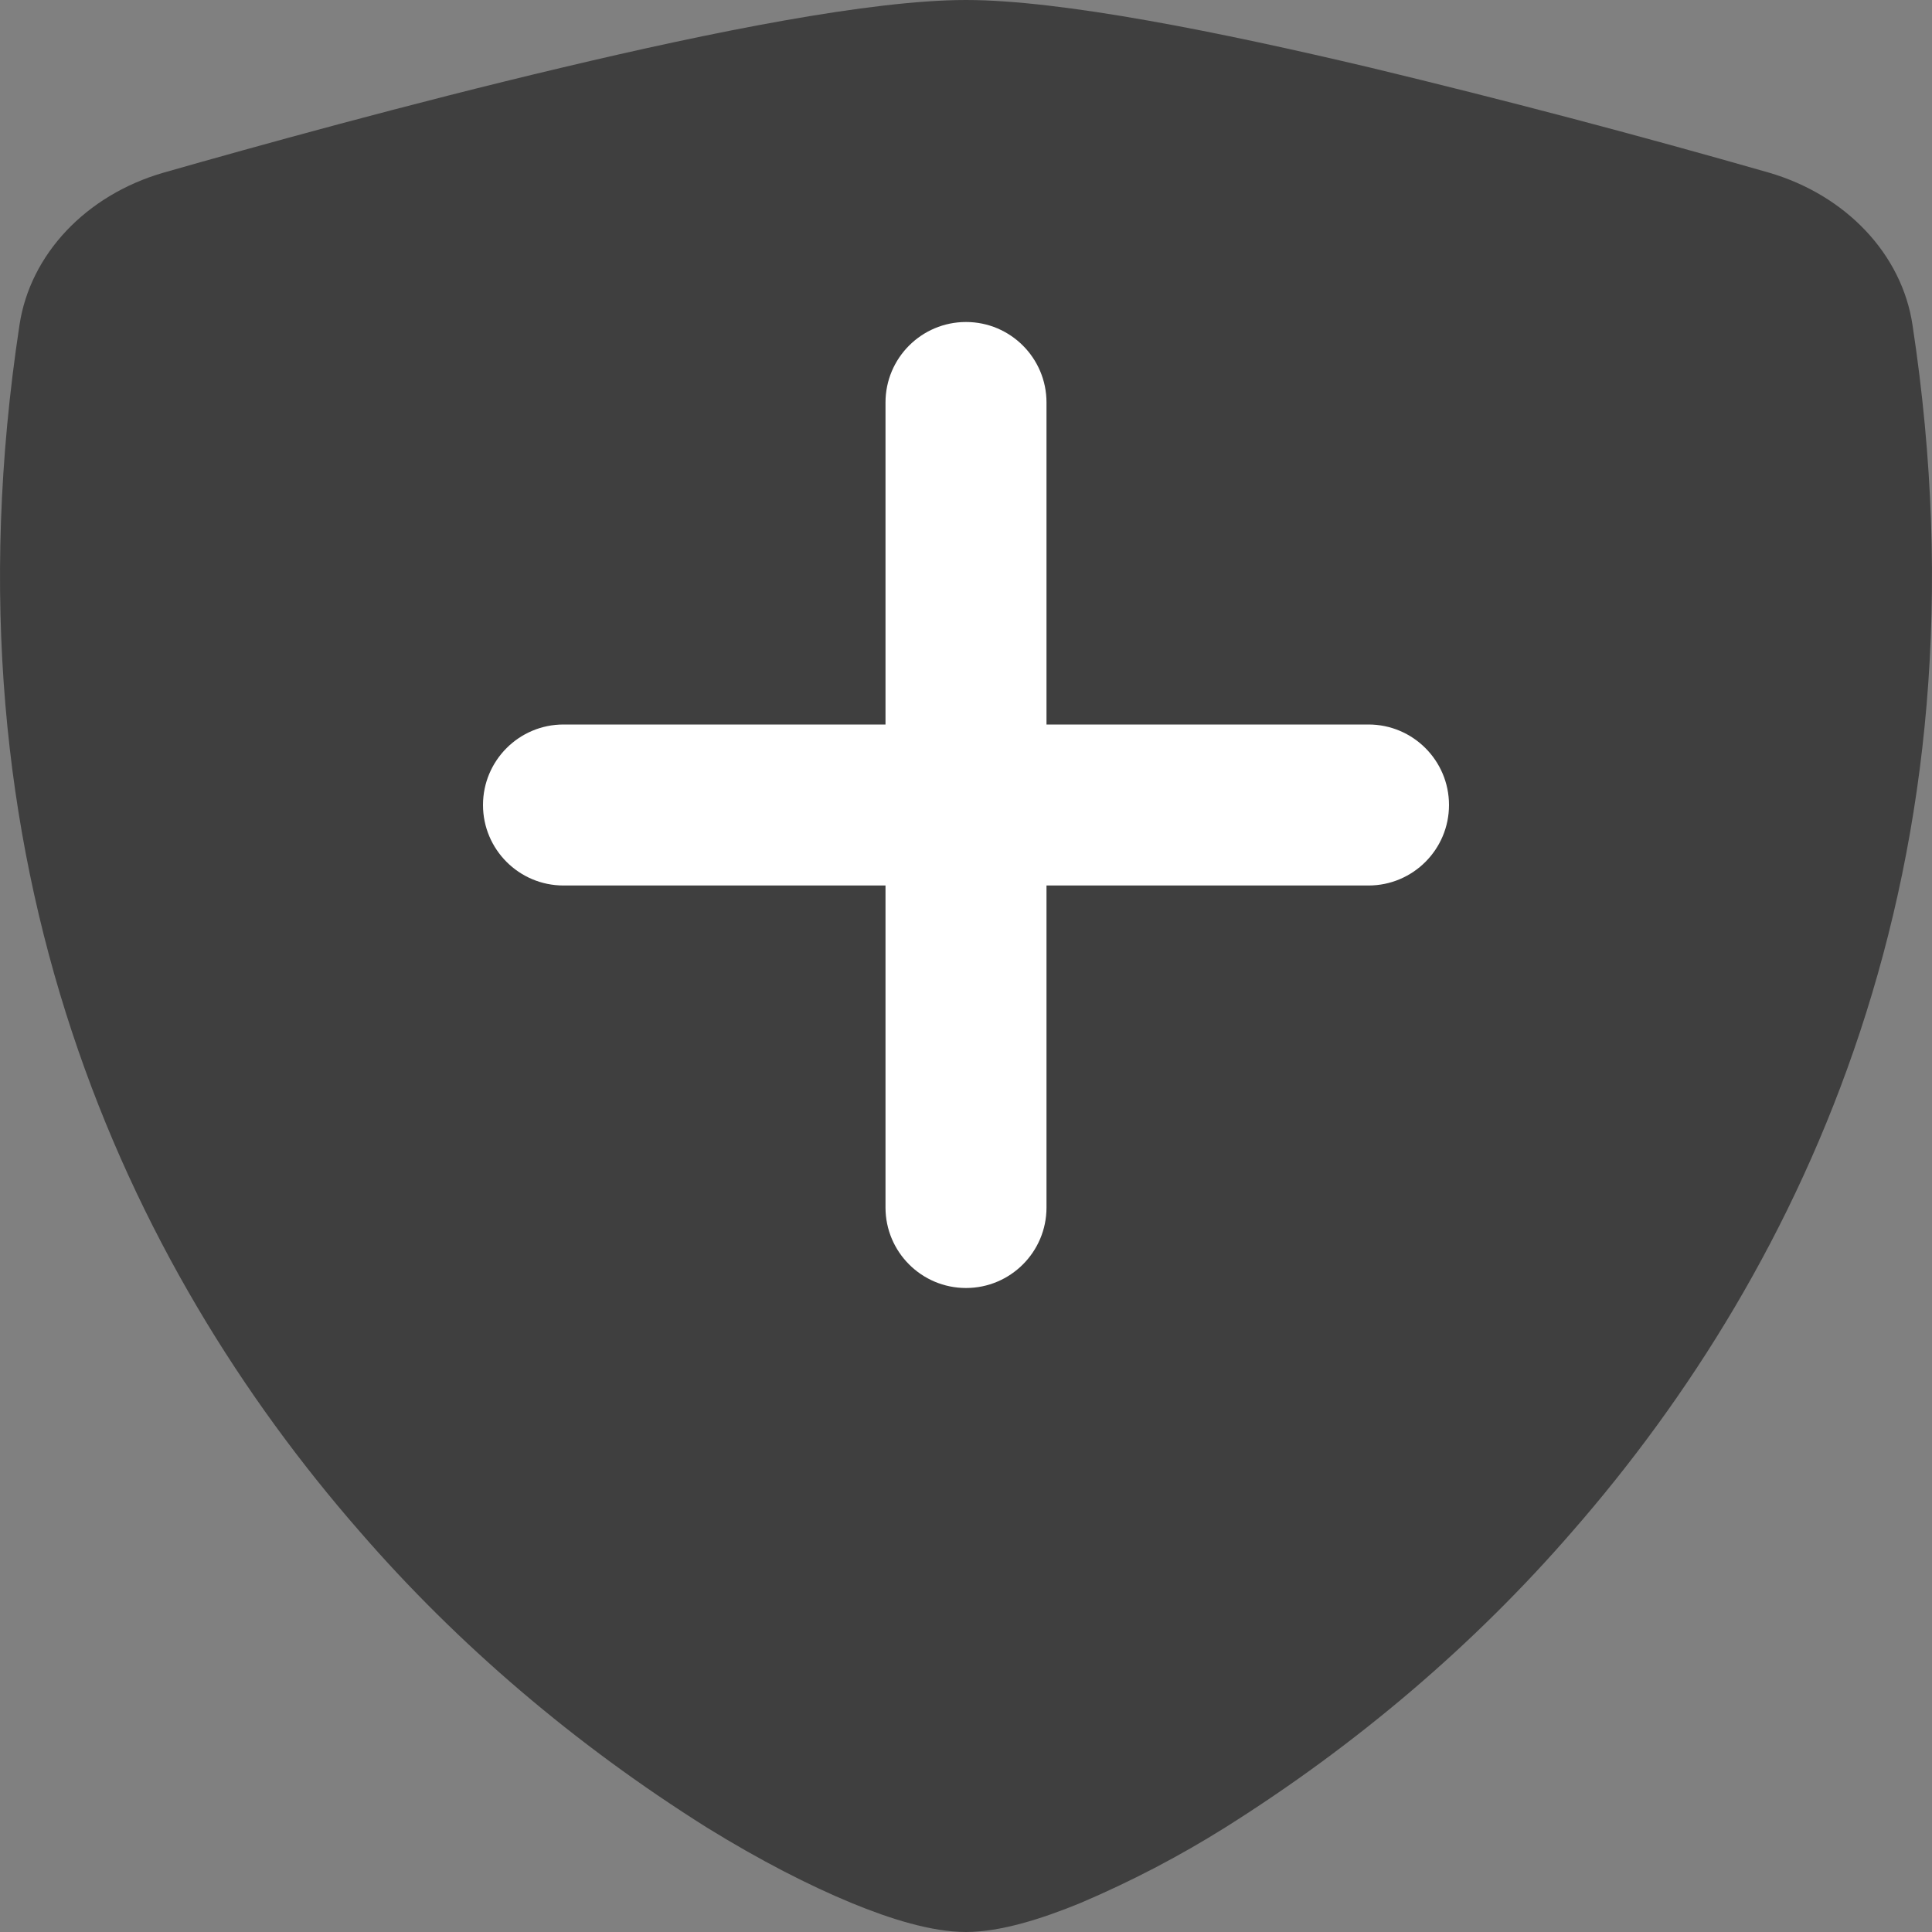
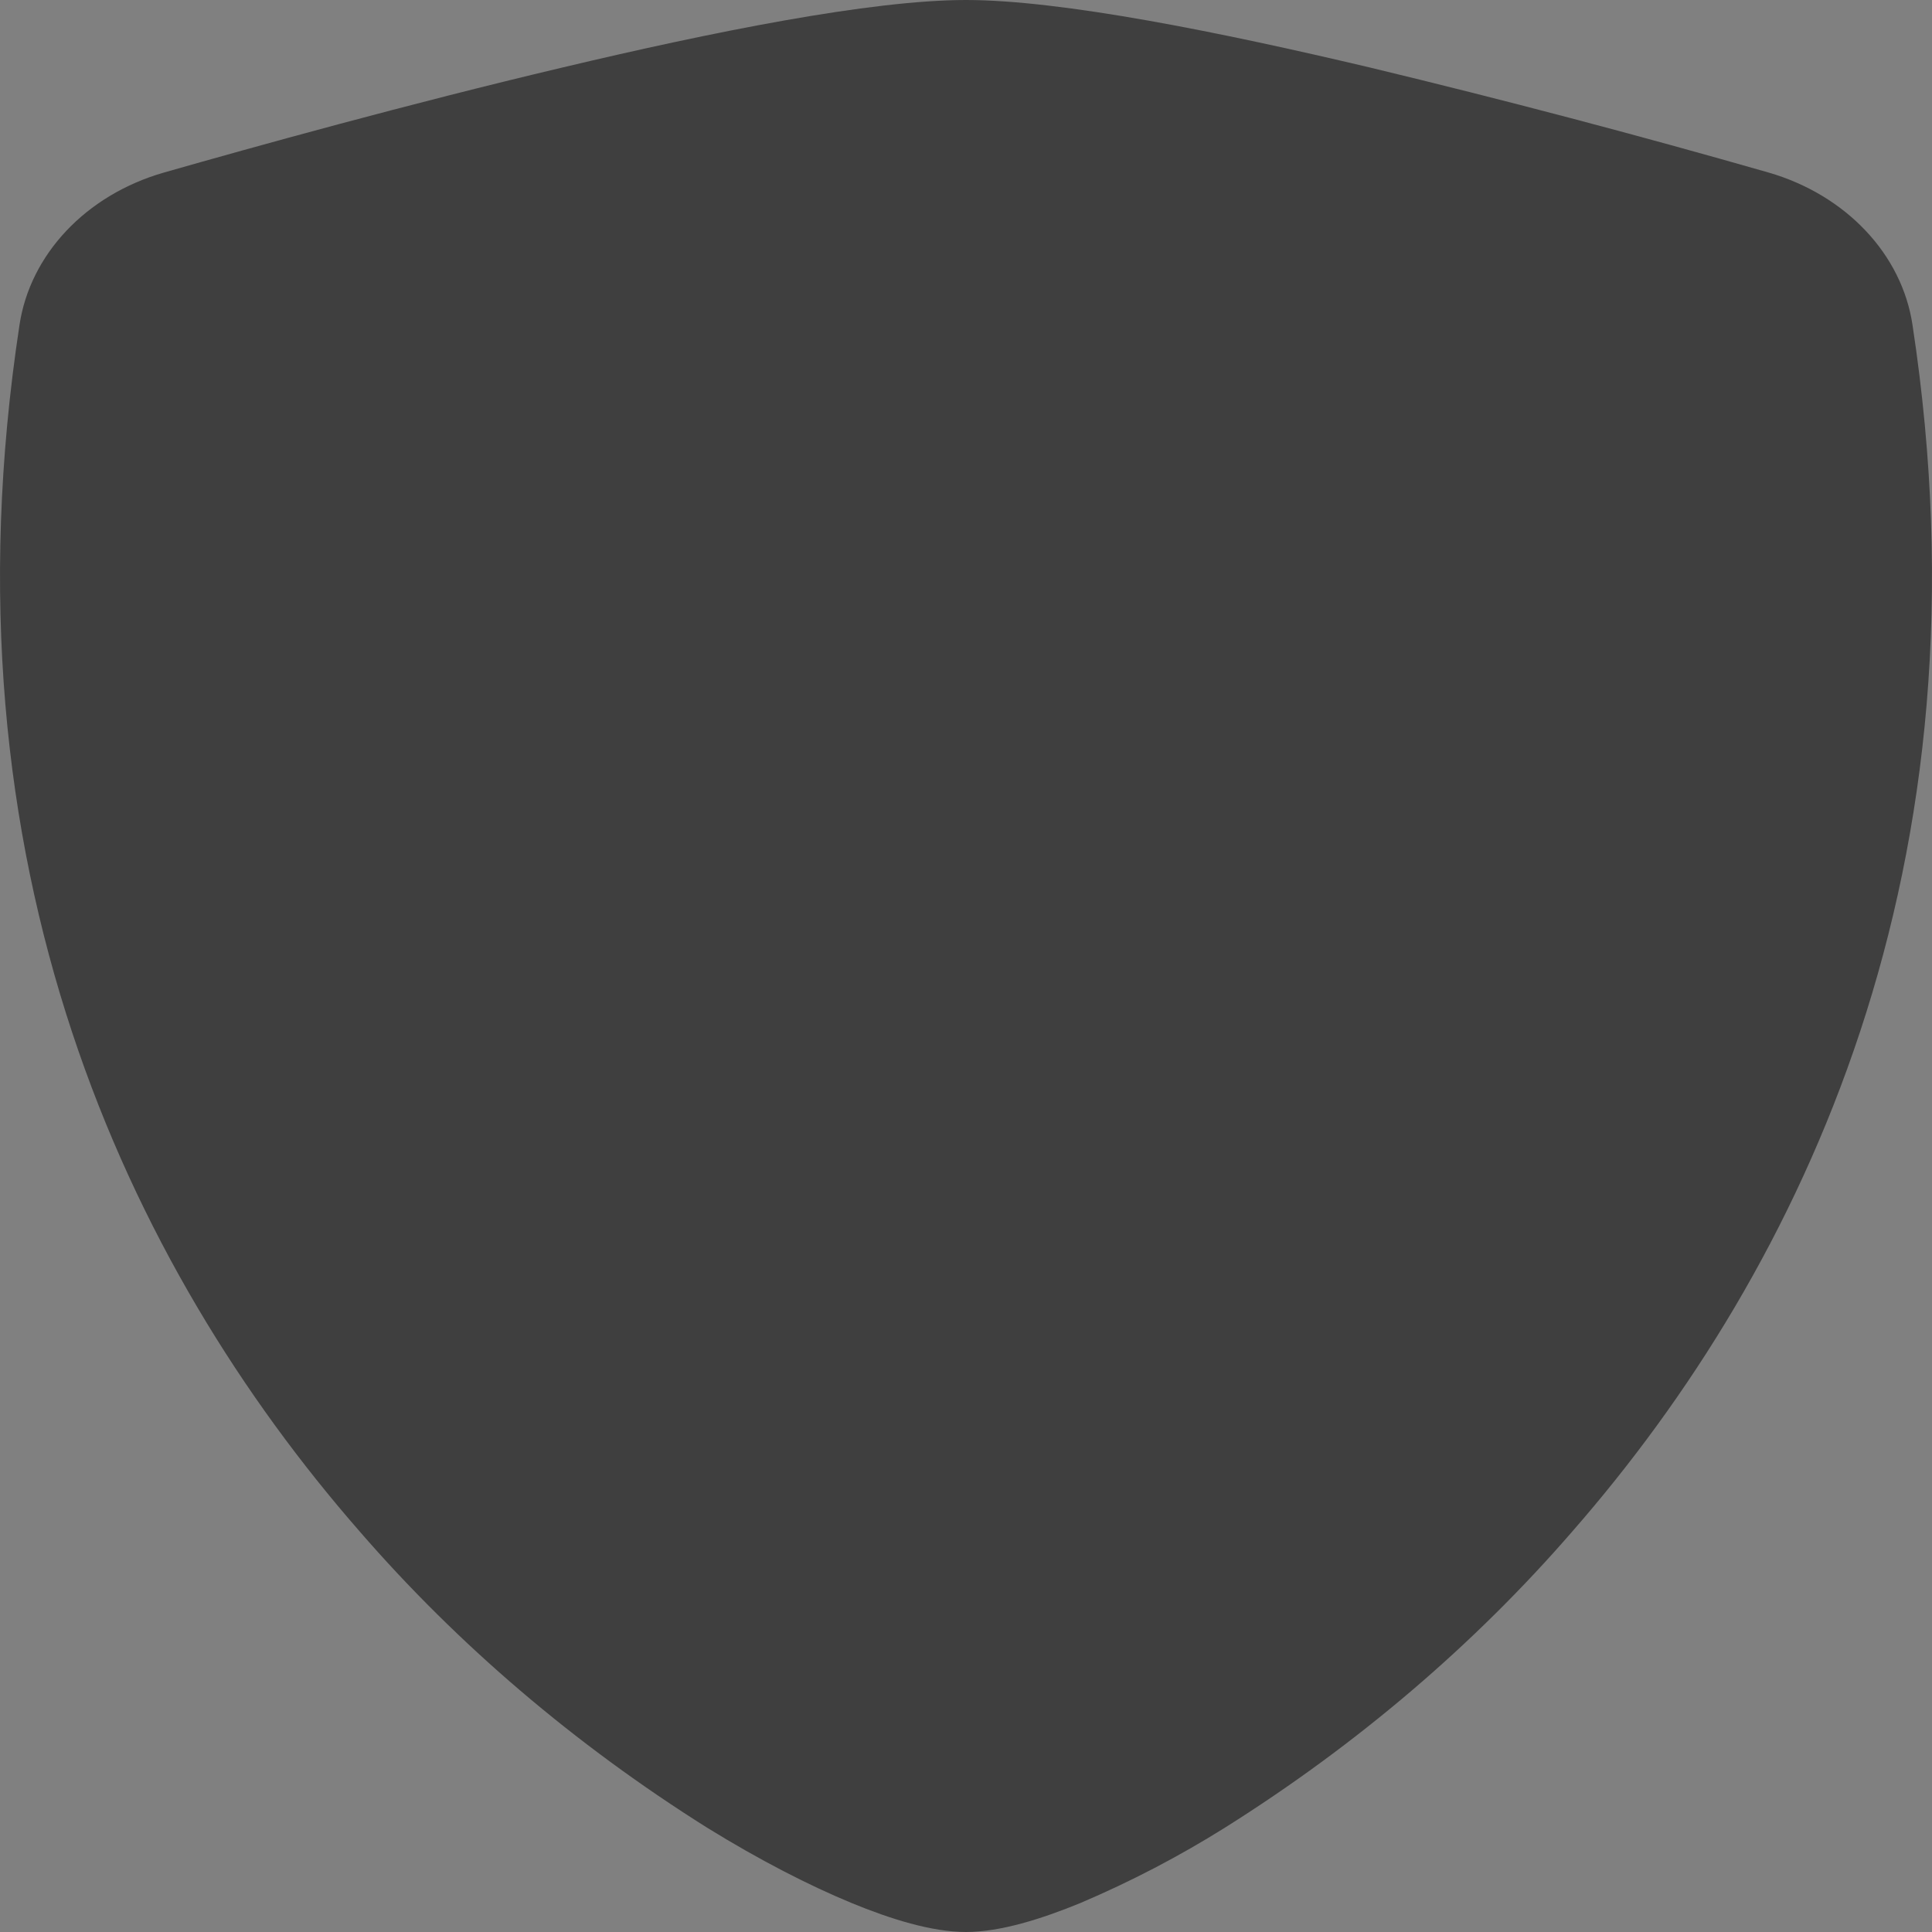
<svg xmlns="http://www.w3.org/2000/svg" width="24px" height="24px" viewBox="0 0 24 24" version="1.1">
  <rect x="0" y="0" width="24" height="24" fill="#808080" stroke="none" />
  <title>gm_policies@svg</title>
  <g id="gm_policies" stroke="none" stroke-width="1" fill="none" fill-rule="evenodd">
    <path d="M12,0 C10.817,0 8.841,0.398 6.981,0.84 C5.078,1.29 3.159,1.823 2.031,2.145 C1.069,2.423 0.374,3.159 0.242,4.038 C-0.78,10.754 1.591,15.73 4.467,19.023 C5.687,20.431 7.142,21.672 8.782,22.703 C9.444,23.112 10.058,23.425 10.579,23.64 C11.059,23.838 11.575,24 12,24 C12.425,24 12.939,23.838 13.421,23.64 C14.049,23.373 14.65,23.059 15.218,22.703 C16.858,21.672 18.313,20.431 19.533,19.023 C22.409,15.73 24.78,10.754 23.758,4.038 C23.627,3.158 22.931,2.422 21.969,2.143 C20.331,1.674 18.681,1.239 17.019,0.839 C15.159,0.399 13.183,0 12,0 Z" id="Shape" fill="#3F3F3F" />
-     <path d="M12,4 C12.552,4 13,4.448 13,5 L13,9 L17,9 C17.552,9 18,9.448 18,10 C18,10.552 17.552,11 17,11 L13,11 L13,15 C13,15.552 12.552,16 12,16 C11.448,16 11,15.552 11,15 L11,11 L7,11 C6.448,11 6,10.552 6,10 C6,9.448 6.448,9 7,9 L11,9 L11,5 C11,4.448 11.448,4 12,4 Z" id="Rectangle-2" fill="#FFFFFF" />
  </g>
</svg>